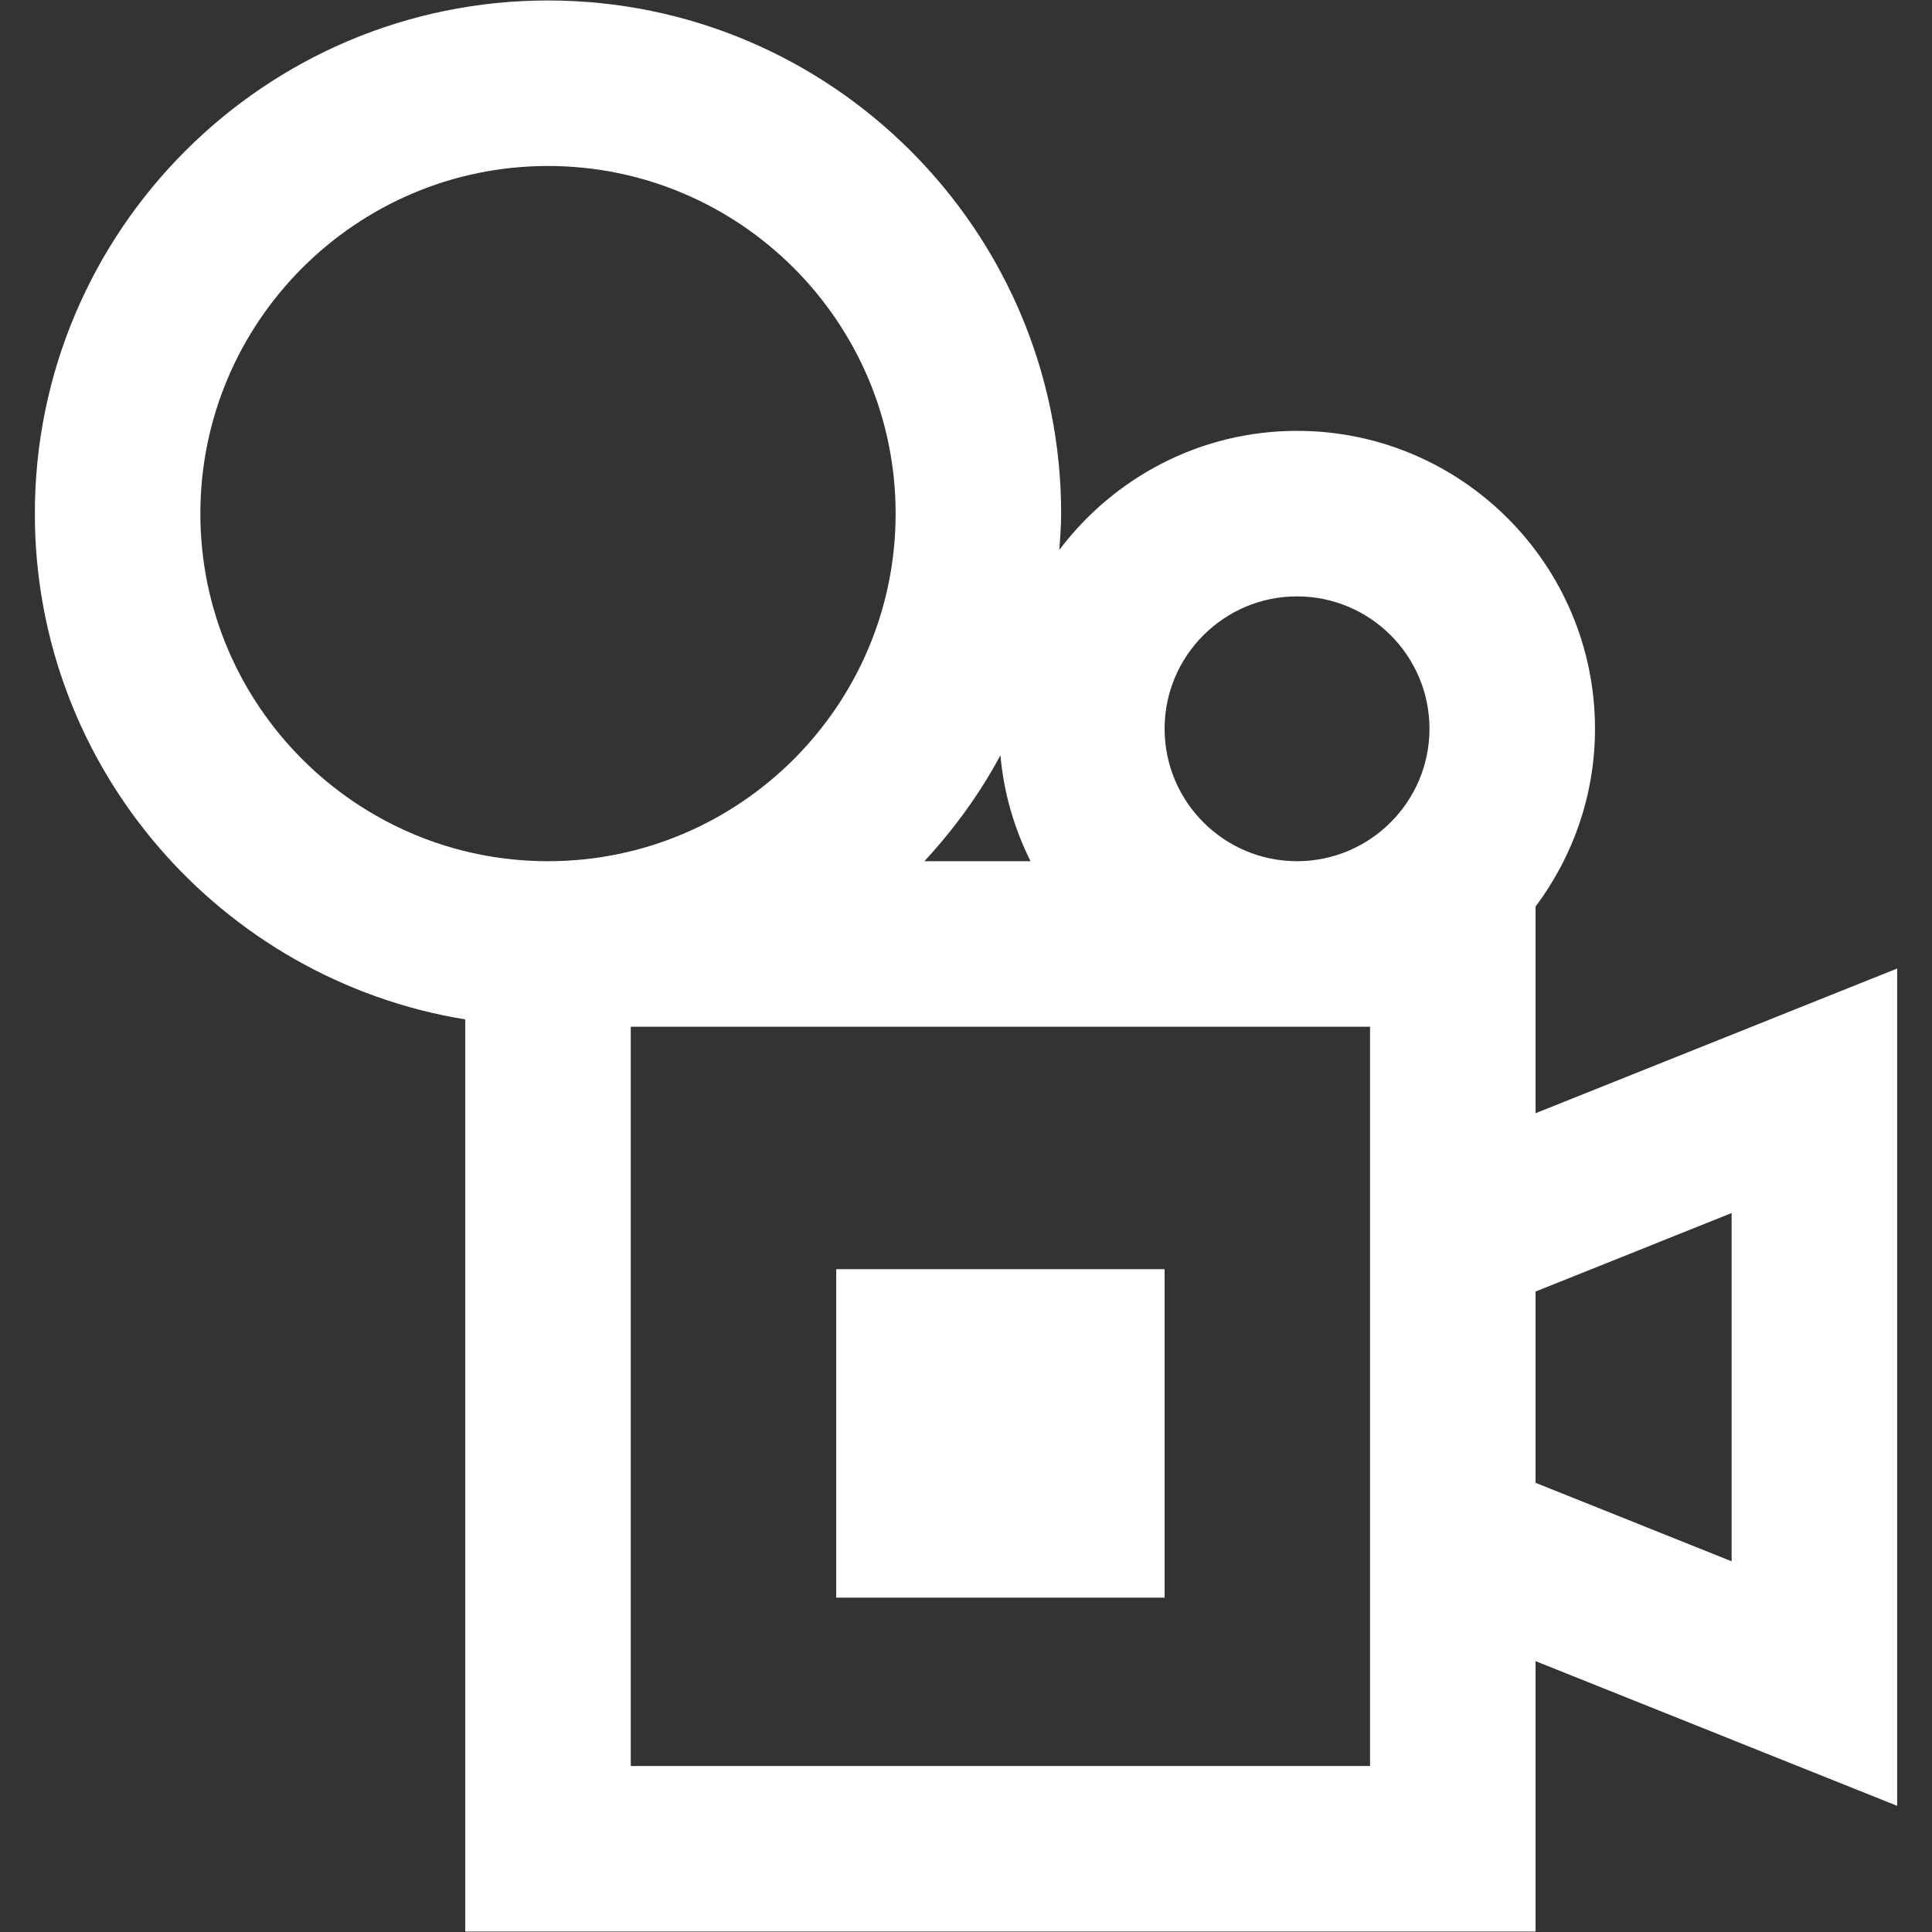
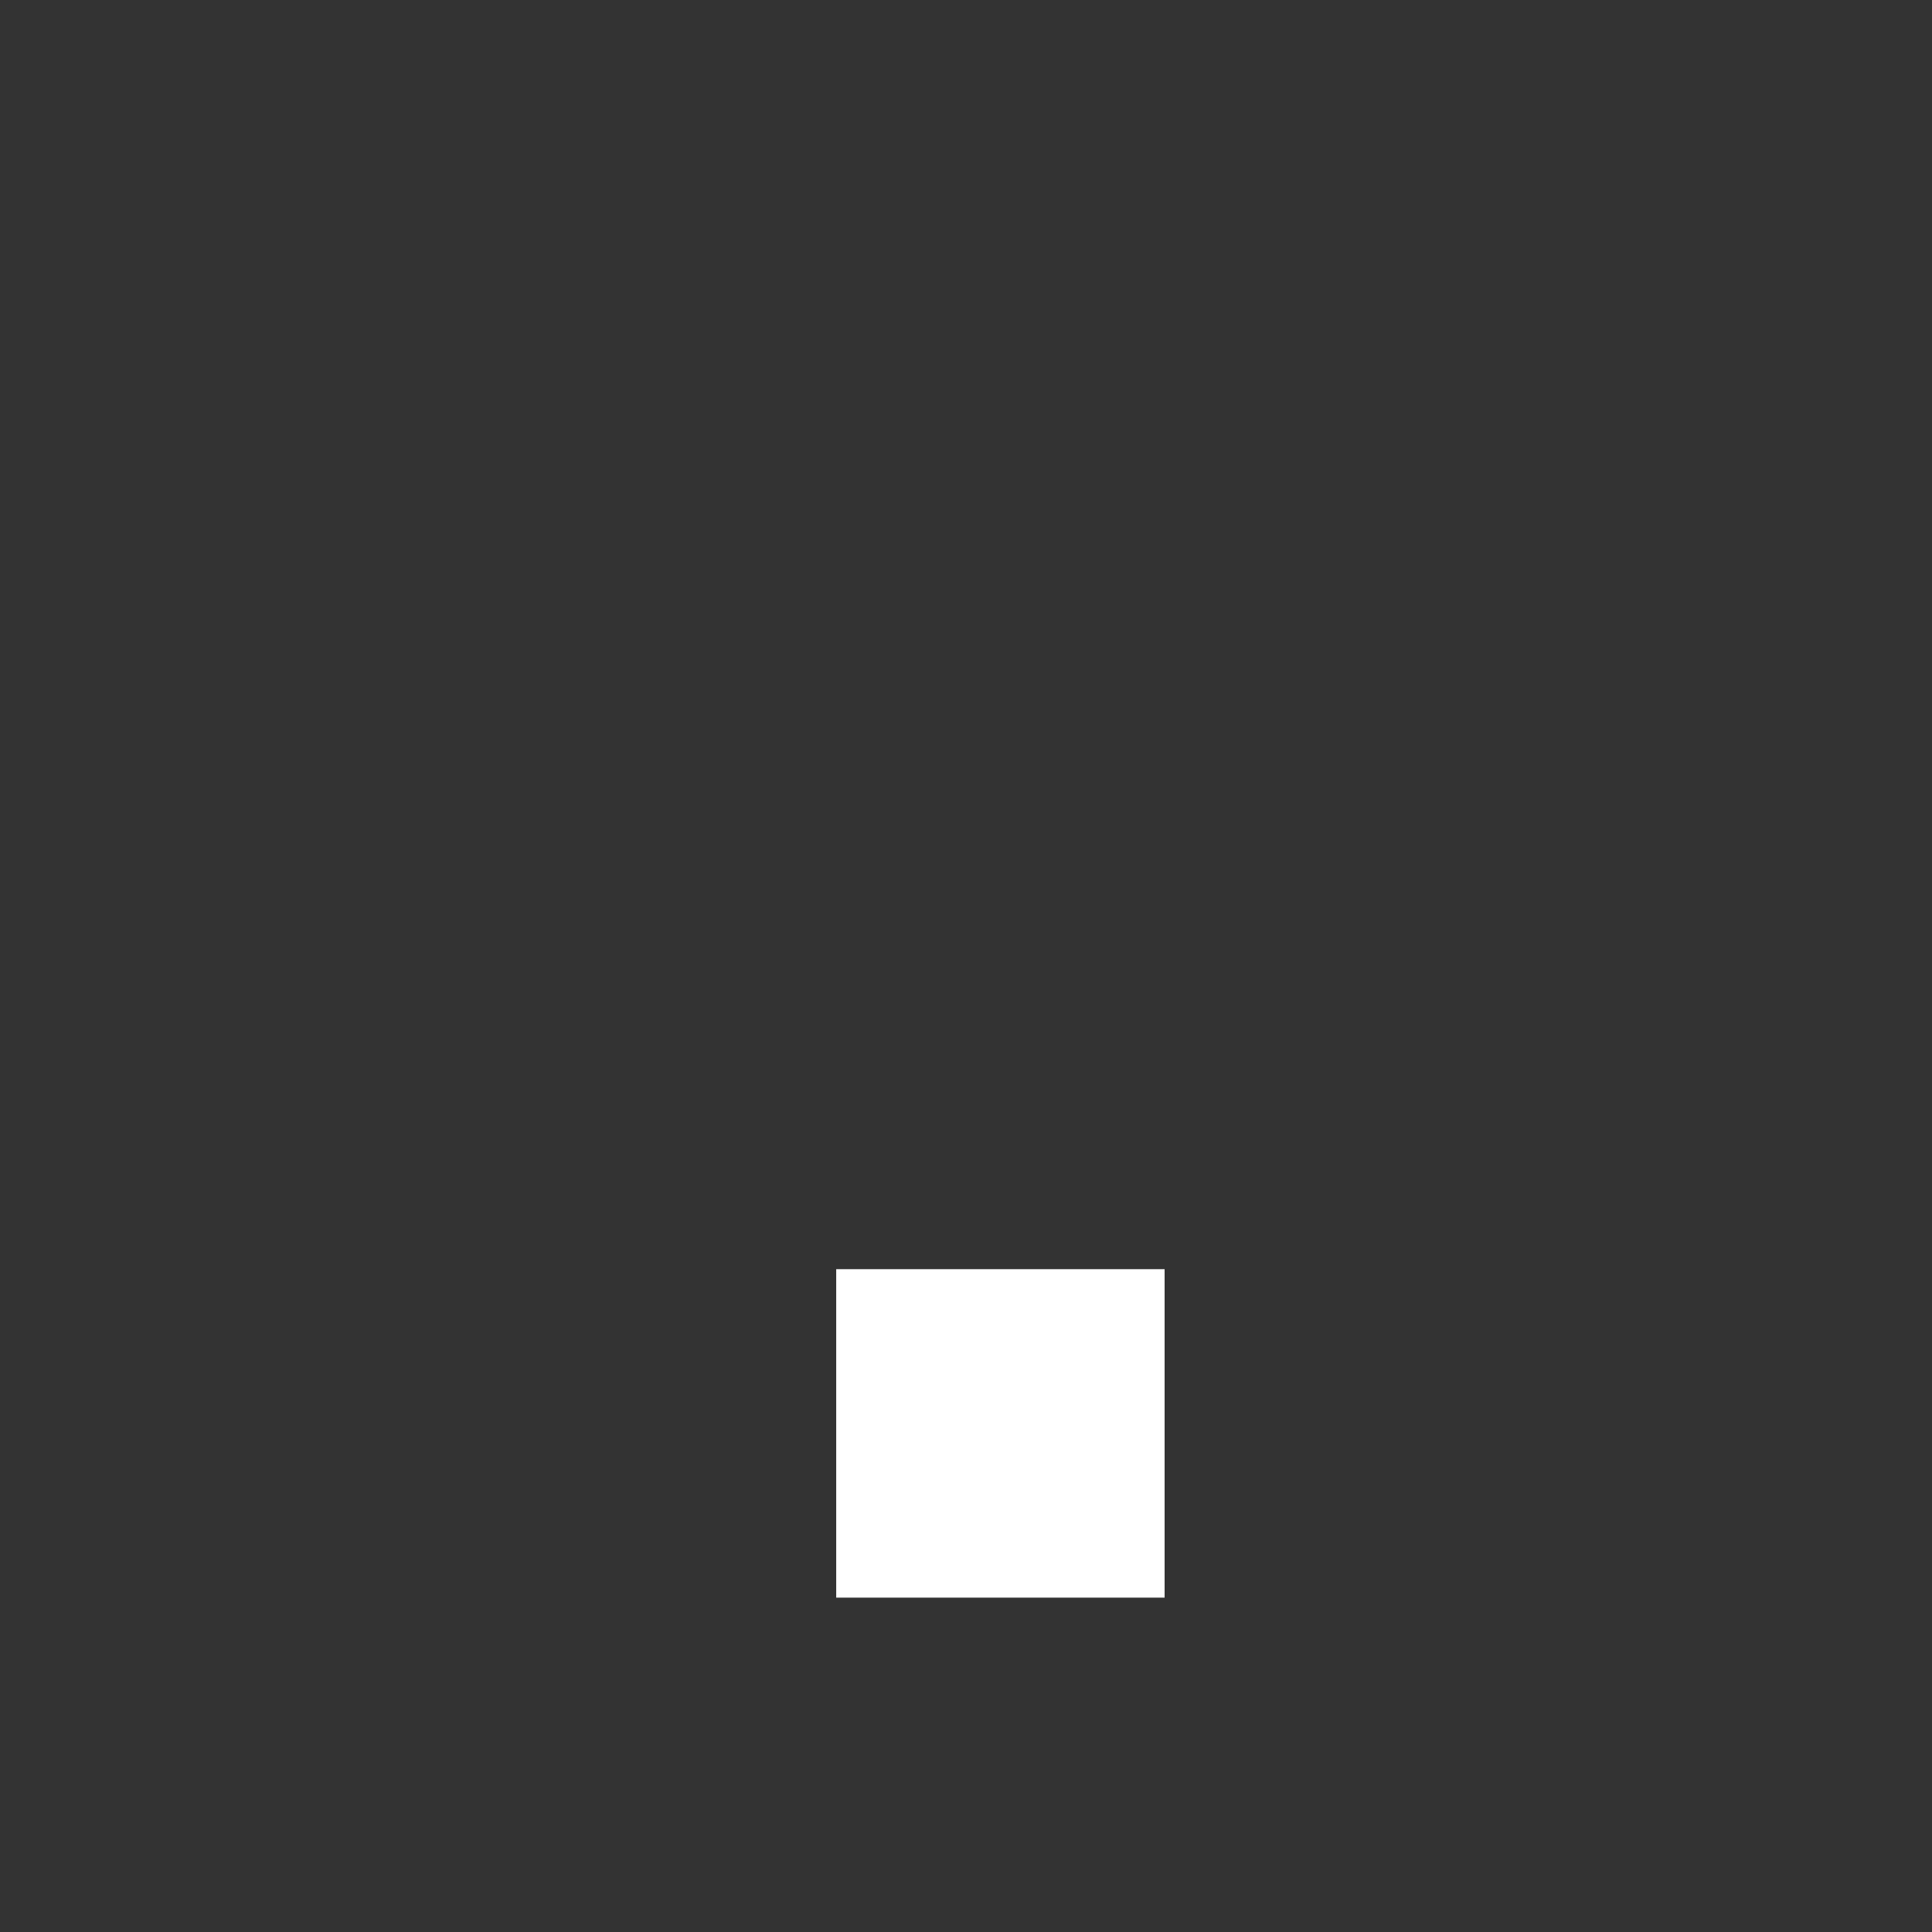
<svg xmlns="http://www.w3.org/2000/svg" version="1.1" id="Layer_2" x="0px" y="0px" width="300px" height="300px" viewBox="0 0 300 300" enable-background="new 0 0 300 300" xml:space="preserve">
  <rect x="0" y="0" width="300" height="300" fill="#333333" stroke="none" />
  <g>
-     <path fill="#FFFFFF" d="M294.589,150.393l-56.147,22.469v-32.093c5.768-7.718,9.228-17.254,9.228-27.607   c0-25.509-20.757-46.258-46.267-46.258c-15.083,0-28.462,7.286-36.914,18.488c0.132-1.87,0.286-3.734,0.286-5.637   c0-43.941-35.742-79.682-79.682-79.682S5.411,35.814,5.411,79.755c0,39.548,28.995,72.366,66.831,78.54v141.632h166.2v-41.988   l56.147,22.469V150.393z M201.404,92.606c11.337,0,20.565,9.22,20.565,20.556s-9.228,20.565-20.565,20.565   s-20.565-9.228-20.565-20.565S190.067,92.606,201.404,92.606z M160.021,133.727h-16.482c4.583-4.958,8.591-10.448,11.808-16.444   C155.868,123.152,157.507,128.69,160.021,133.727z M31.112,79.755c0-29.768,24.213-53.981,53.981-53.981   s53.981,24.213,53.981,53.981c0,29.76-24.213,53.972-53.981,53.972S31.112,109.515,31.112,79.755z M212.74,274.225H97.944V159.429   H212.74v23.719v64.506V274.225z M268.888,242.441l-30.446-12.19V200.55l30.446-12.19V242.441z" />
    <rect x="129.845" y="197.078" fill="#FFFFFF" width="50.994" height="51.002" />
  </g>
</svg>